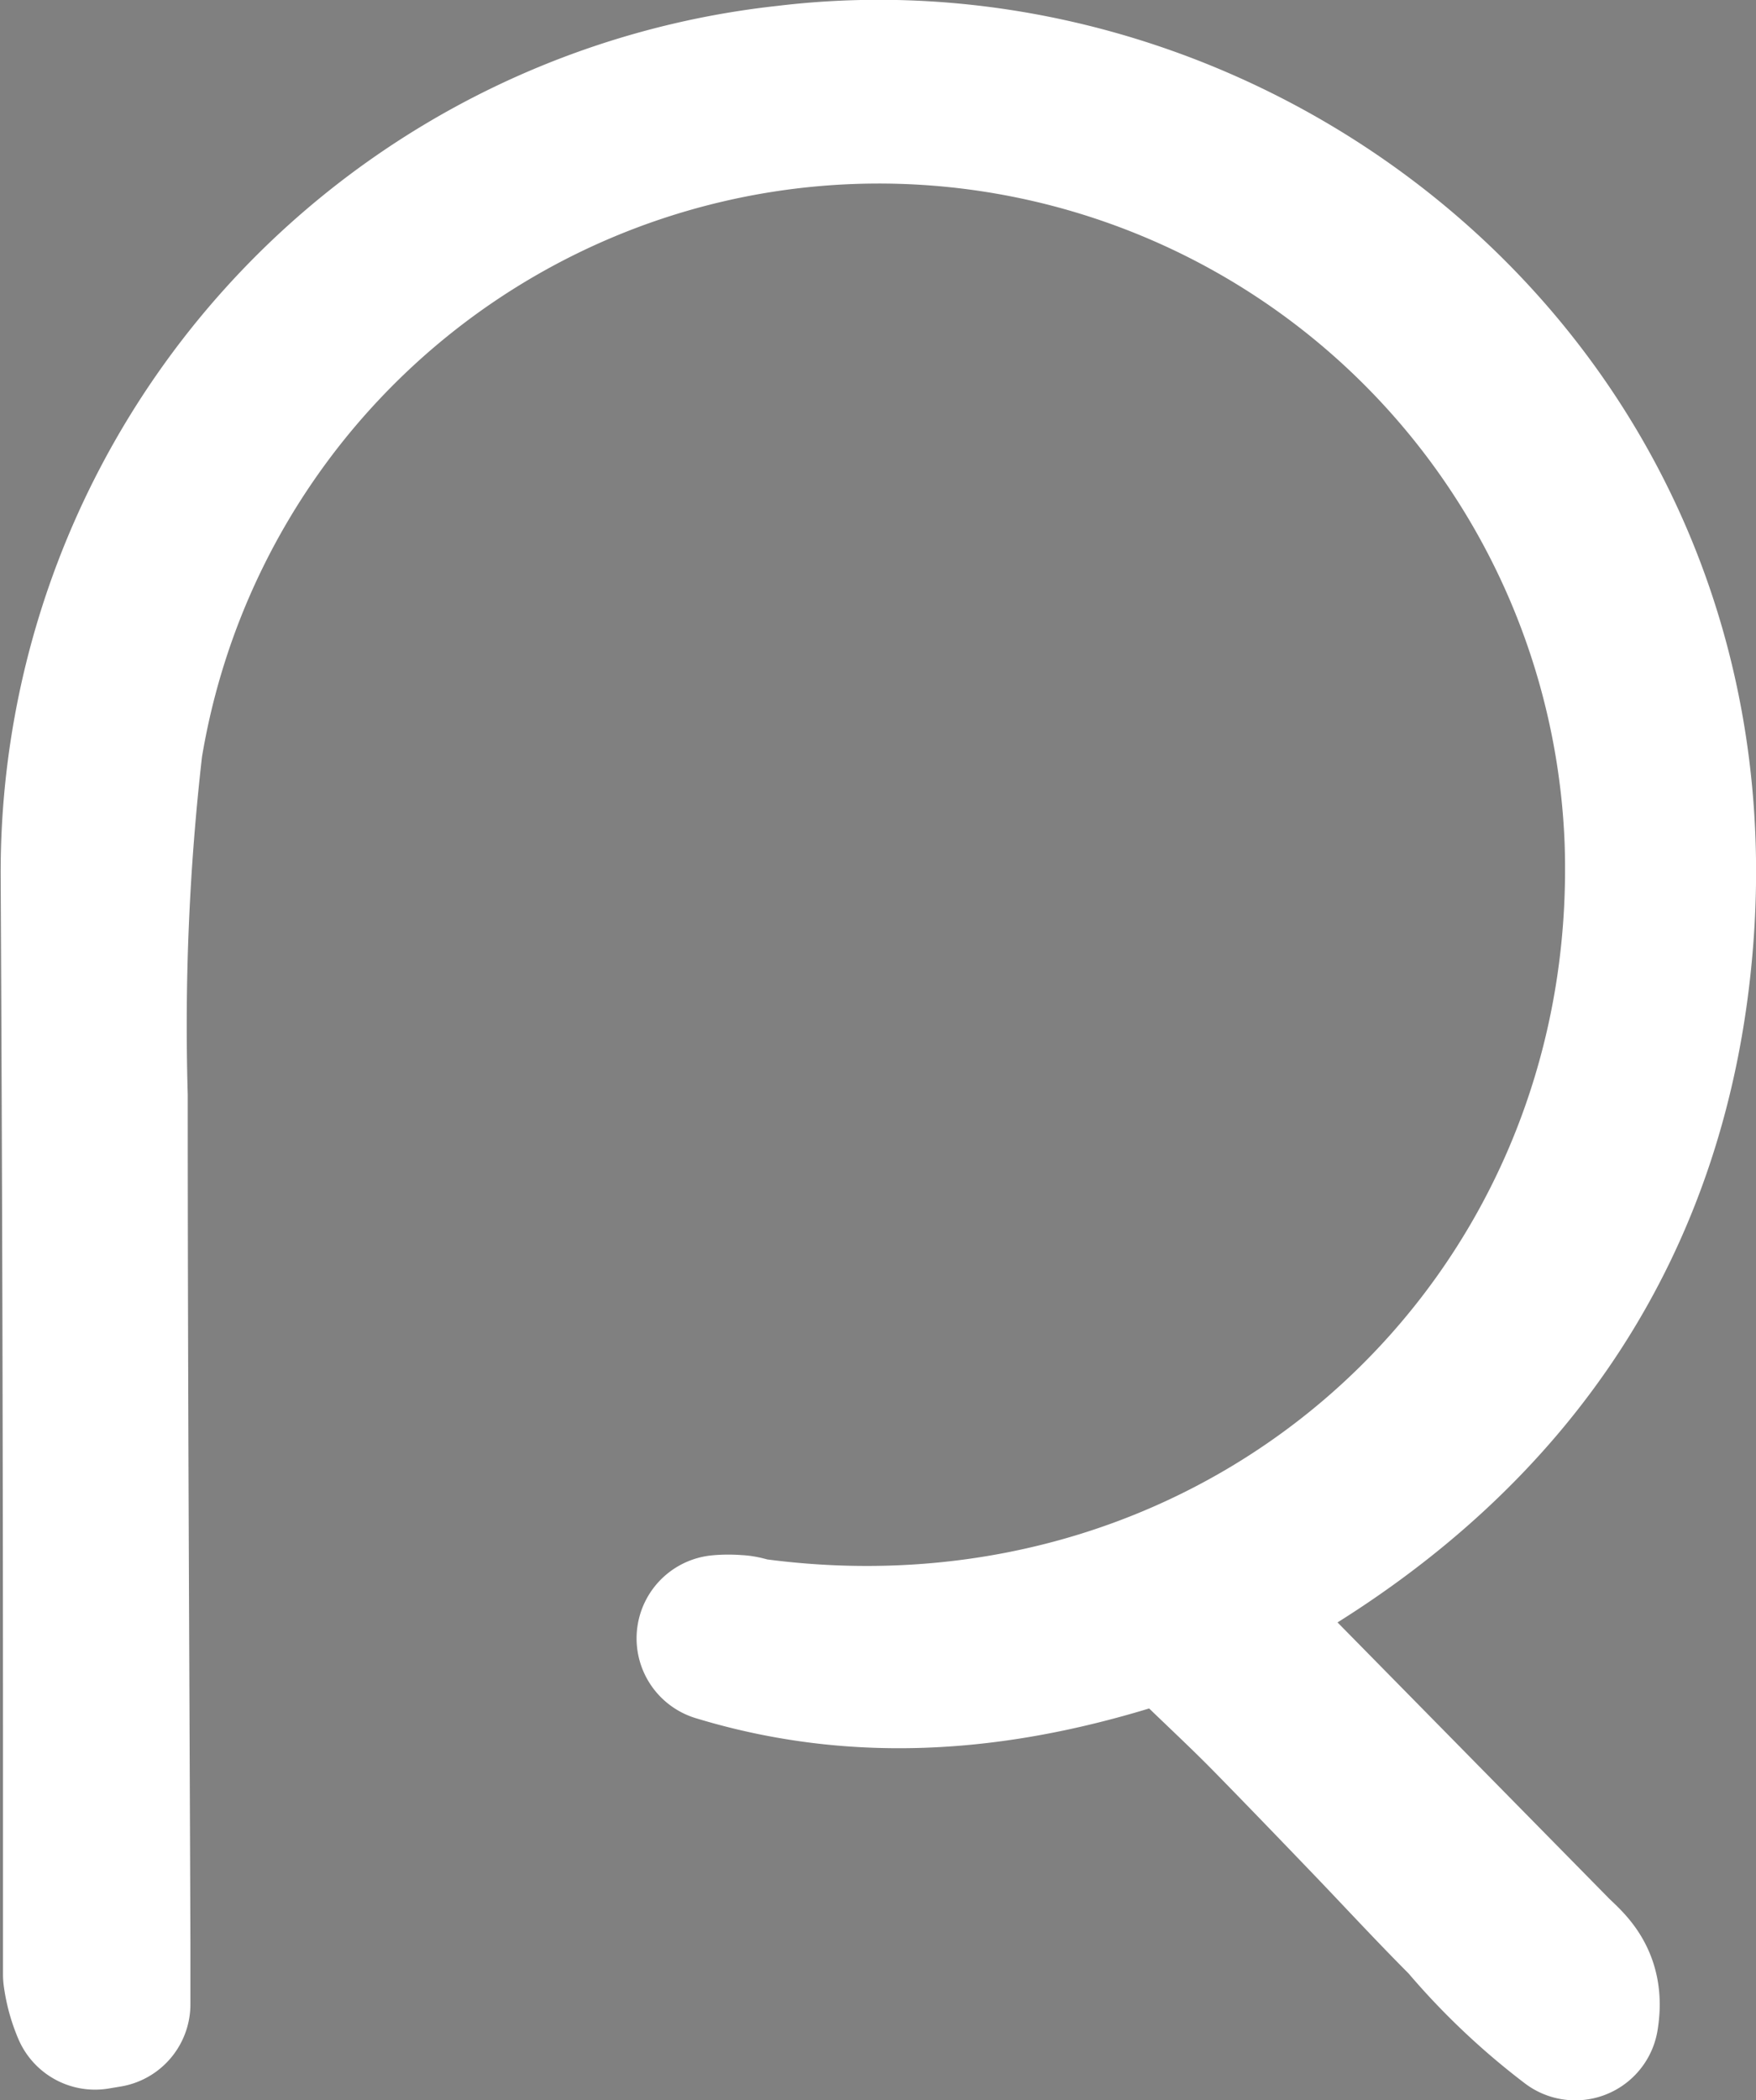
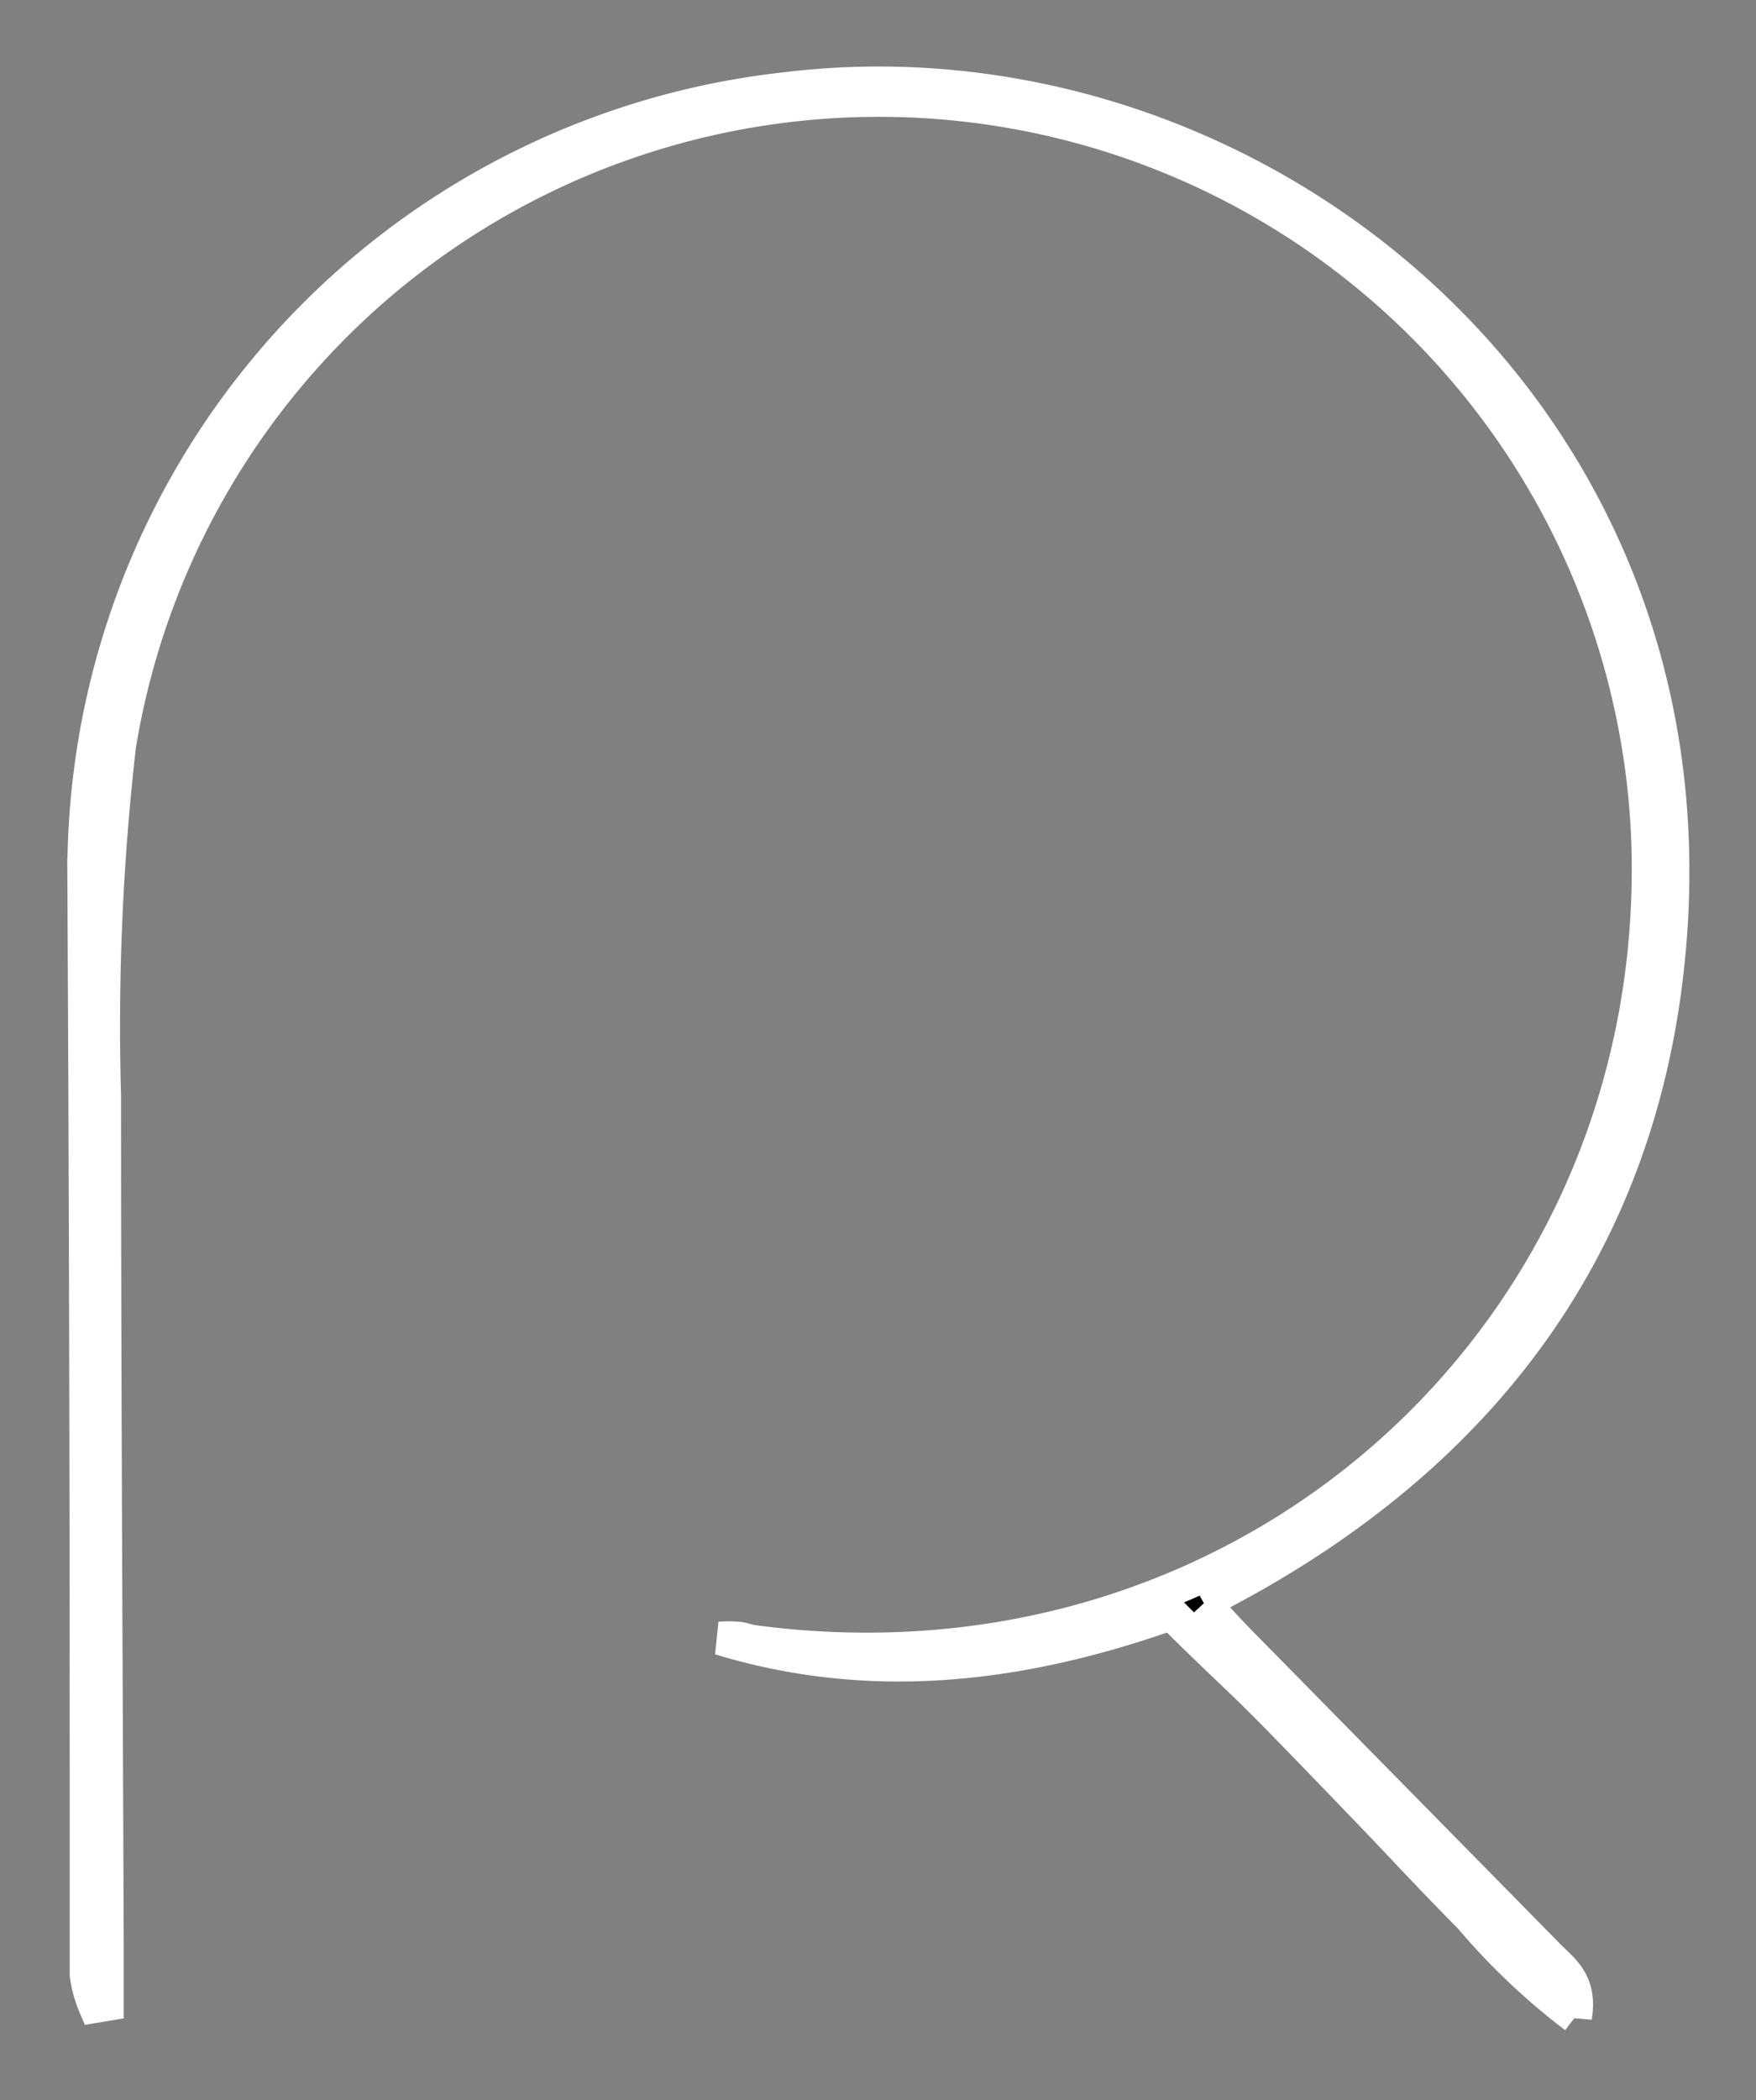
<svg xmlns="http://www.w3.org/2000/svg" id="Layer_1" data-name="Layer 1" viewBox="0 0 52.66 62.97">
  <rect x="0" y="0" width="52.66" height="62.97" fill="#808080" stroke="none" />
  <defs>
    <style>.cls-1,.cls-2{stroke:#fff;}.cls-2{fill:none;stroke-linecap:round;stroke-linejoin:round;stroke-width:5px;}</style>
  </defs>
  <g id="Group_208" data-name="Group 208">
    <path id="Path_327" data-name="Path 327" class="cls-1" d="M36.1,48.07c.47.51.85.93,1.24,1.32l9.08,9.23c.4.42,1,.77.82,1.85a19.94,19.94,0,0,1-3.16-3c-1-1-1.92-2-2.88-3s-2-2.08-3-3.1-2-1.91-3.07-3c-4.35,1.54-8.88,2.17-13.54.75a2.74,2.74,0,0,1,.5,0c.17,0,.33.08.5.1,14.94,2,27.32-9.36,26.83-24A23.08,23.08,0,0,0,3.58,22.35a73.73,73.73,0,0,0-.45,10.5c0,8.46.05,16.92.08,25.37v1.87l-.36.06a3.63,3.63,0,0,1-.26-.95c0-2.08,0-4.15,0-6.22q0-13.38-.07-26.75A23.63,23.63,0,0,1,23.6,2.66C37.32,1,51.37,12,50.08,28.19,49.42,36.5,45.19,42.77,38,47c-.59.35-1.19.66-1.9,1.06" />
-     <path id="Path_328" data-name="Path 328" class="cls-2" d="M36.1,48.07c.47.51.85.93,1.24,1.32l9.08,9.23c.4.42,1,.77.82,1.85a19.94,19.94,0,0,1-3.16-3c-1-1-1.92-2-2.88-3s-2-2.08-3-3.1-2-1.91-3.07-3c-4.35,1.54-8.88,2.17-13.54.75a2.74,2.74,0,0,1,.5,0c.17,0,.33.08.5.1,14.94,2,27.32-9.36,26.83-24A23.08,23.08,0,0,0,3.58,22.35a73.73,73.73,0,0,0-.45,10.5c0,8.46.05,16.92.08,25.37v1.87l-.36.06a3.63,3.63,0,0,1-.26-.95c0-2.08,0-4.15,0-6.22q0-13.38-.07-26.75A23.63,23.63,0,0,1,23.6,2.66C37.32,1,51.37,12,50.08,28.19,49.42,36.5,45.19,42.77,38,47,37.42,47.36,36.82,47.67,36.1,48.07Z" />
  </g>
</svg>